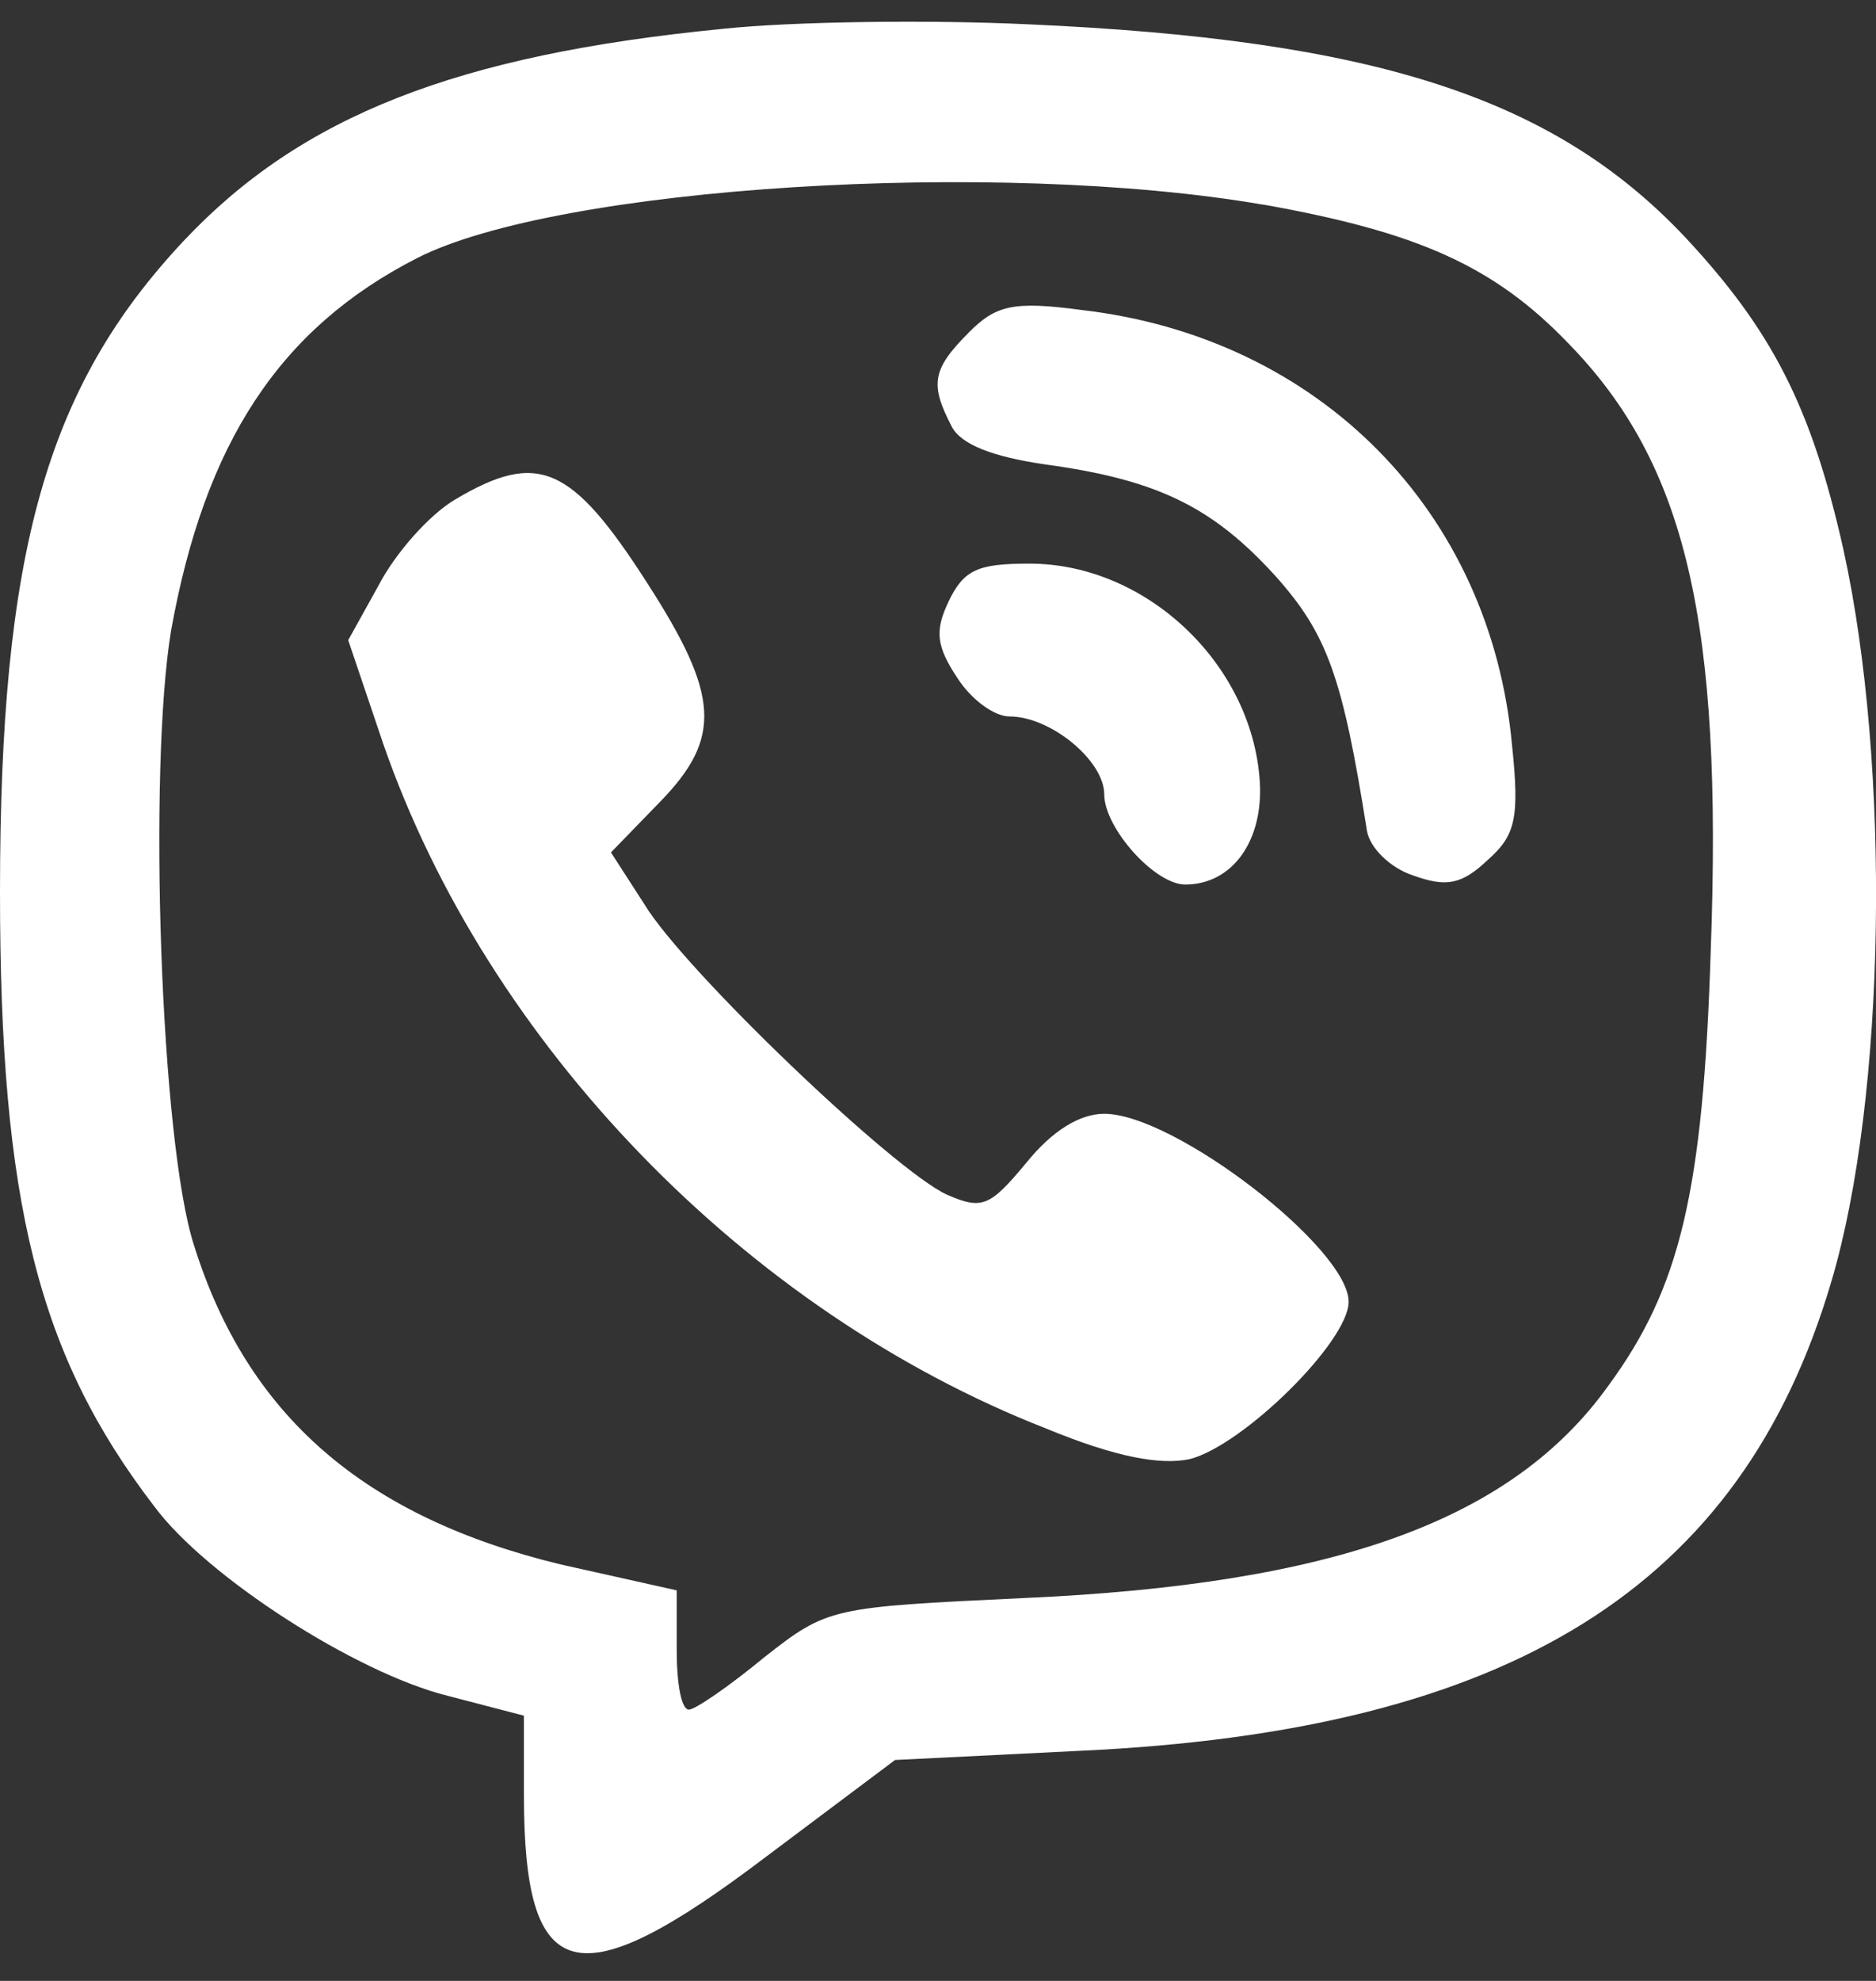
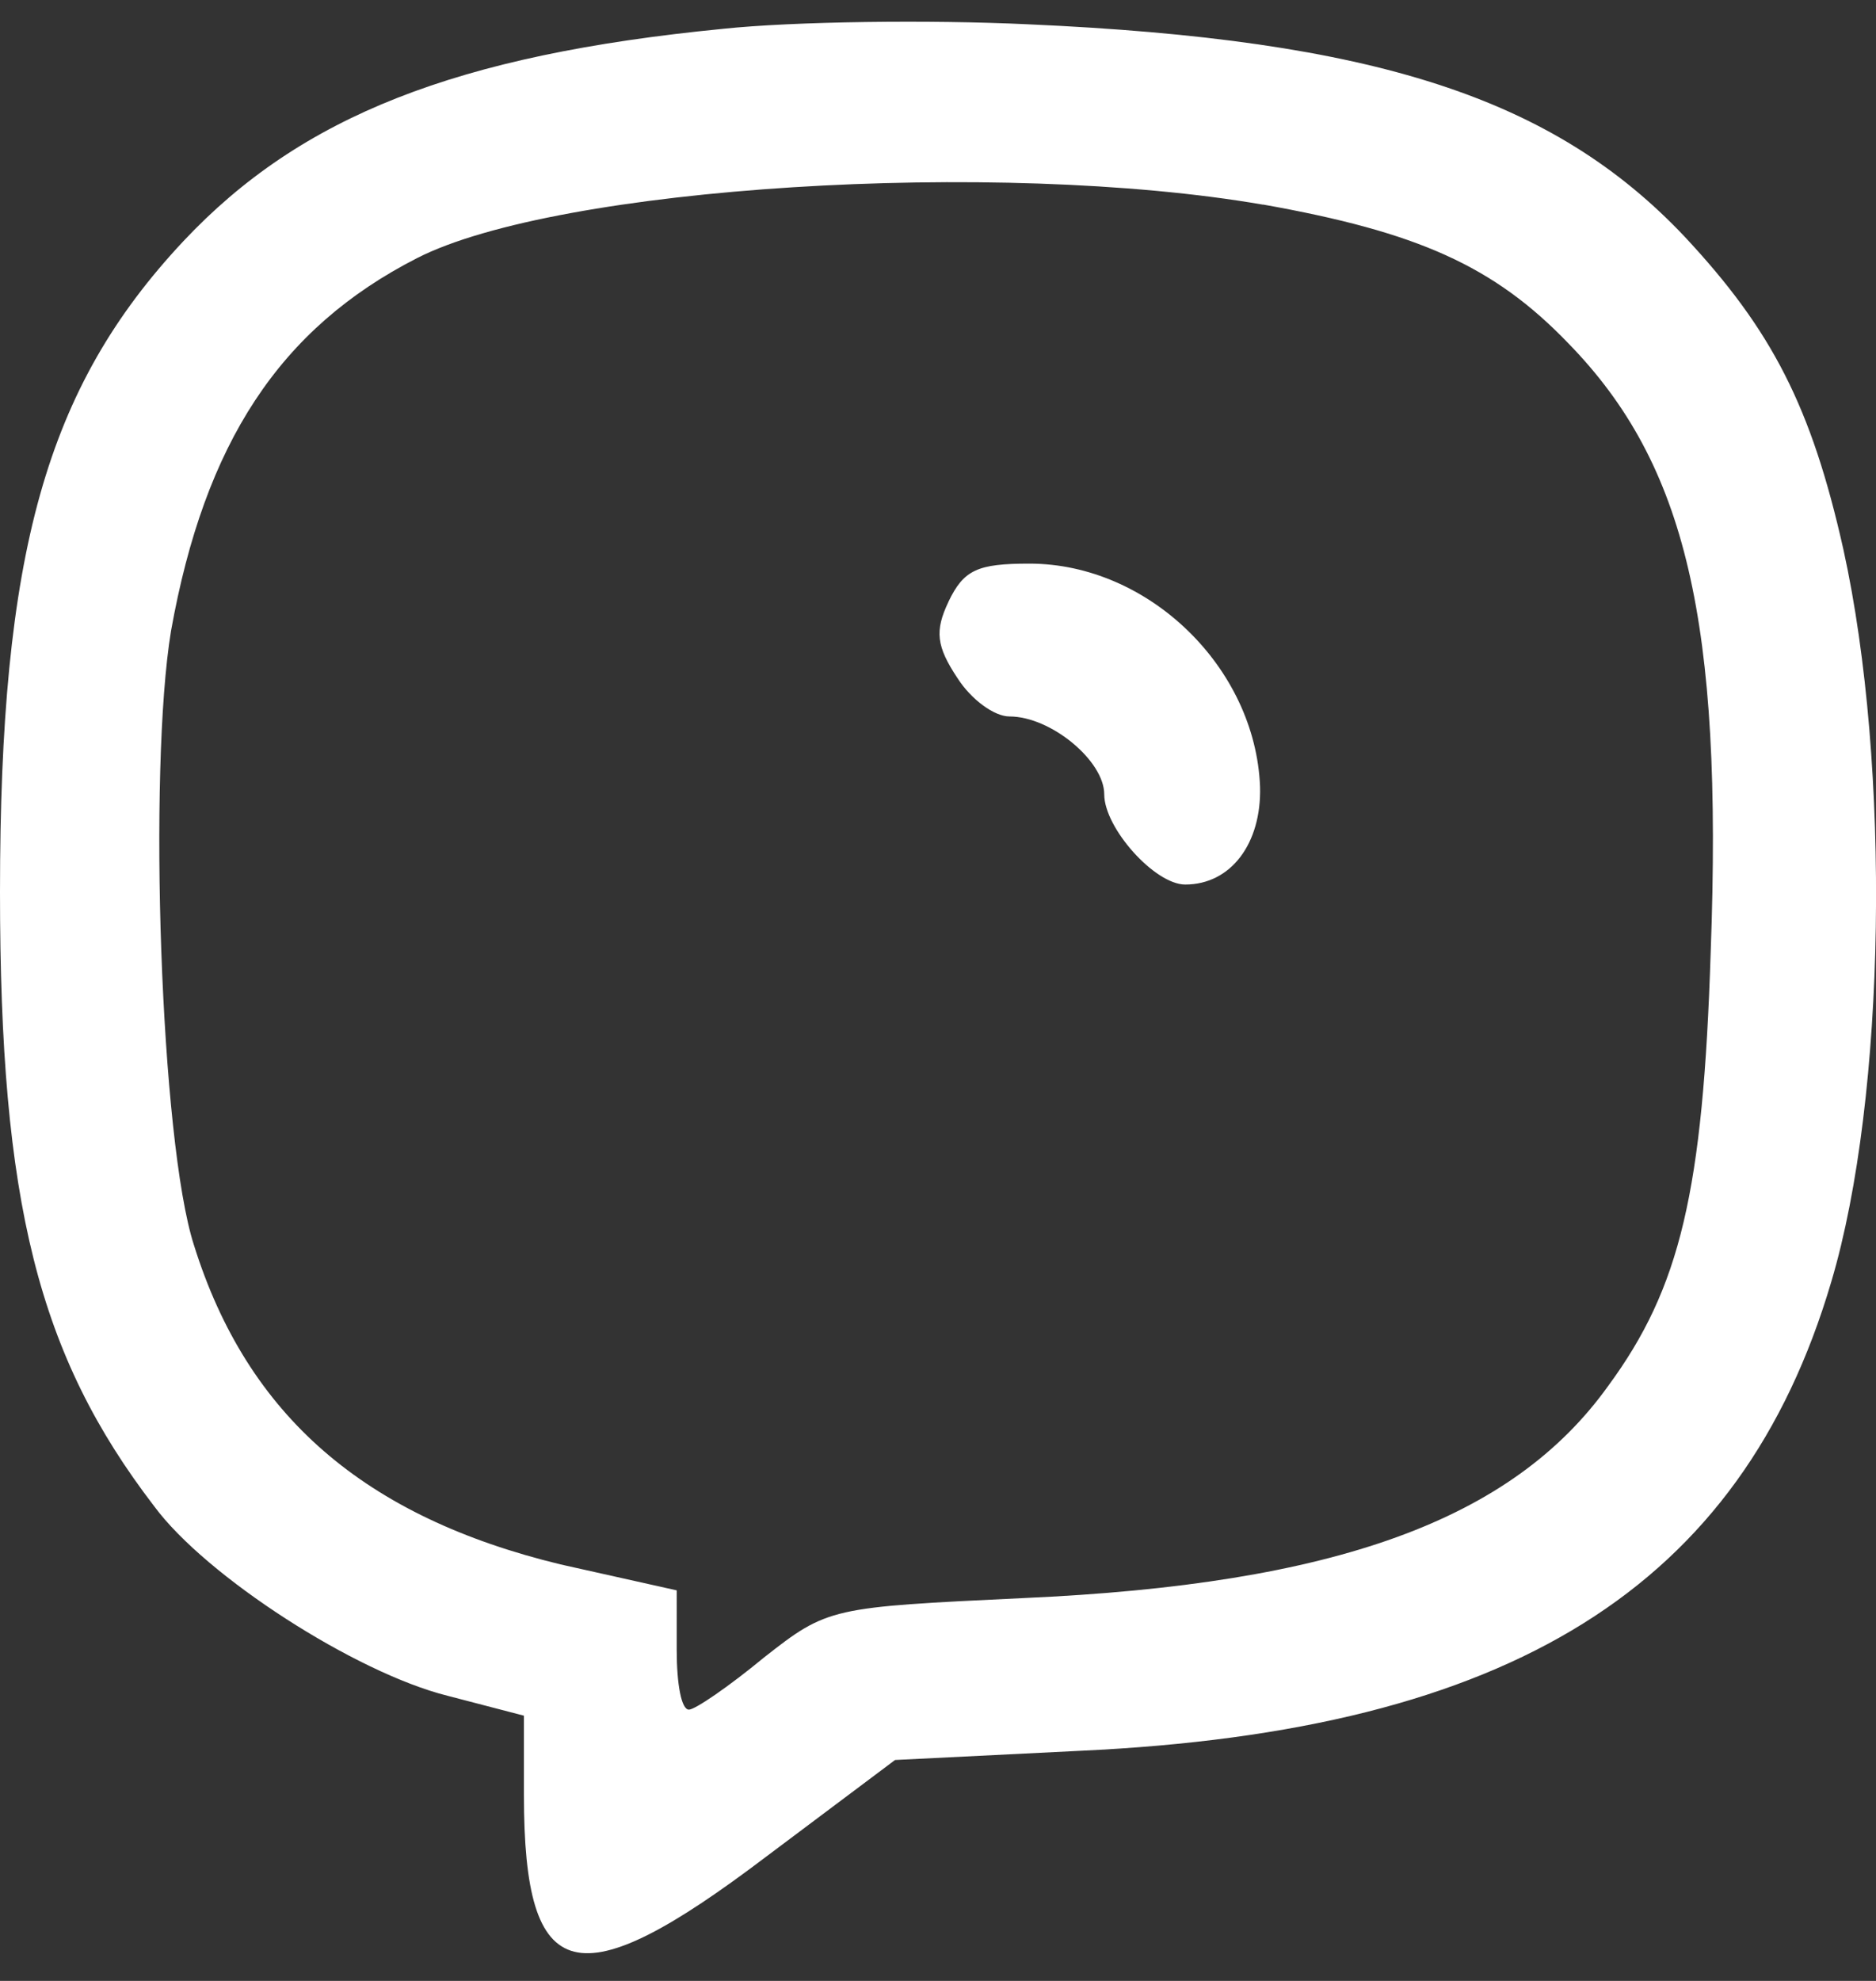
<svg xmlns="http://www.w3.org/2000/svg" version="1.1" id="Layer_1" x="0px" y="0px" width="18" height="19" viewBox="0 0 18 19" xml:space="preserve">
  <rect x="0" y="0" width="18" height="19" fill="#333333" stroke="none" />
  <defs id="defs1" />
  <path d="M 6.932,0.277 C 4.382,0.527 2.887,1.113 1.759,2.314 0.44,3.721 0,5.304 0,8.557 c 0,2.975 0.366,4.44 1.48,5.891 0.498,0.674 1.934,1.597 2.814,1.817 l 0.733,0.191 v 0.762 c 0,1.846 0.513,1.964 2.33,0.586 l 1.231,-0.923 1.773,-0.088 c 4.133,-0.191 6.345,-1.568 7.21,-4.499 0.528,-1.773 0.572,-4.953 0.117,-7.02 C 17.38,3.897 16.999,3.164 16.164,2.27 14.904,0.937 13.189,0.38 9.862,0.233 c -0.923,-0.044 -2.242,-0.029 -2.931,0.044 z m 5.188,1.685 c 1.48,0.264 2.213,0.586 2.931,1.334 1.128,1.158 1.48,2.667 1.363,5.833 -0.073,2.301 -0.293,3.224 -0.982,4.162 -0.923,1.29 -2.623,1.905 -5.613,2.037 -1.846,0.088 -1.876,0.088 -2.491,0.572 -0.337,0.278 -0.659,0.498 -0.718,0.498 -0.073,0 -0.117,-0.249 -0.117,-0.572 V 15.254 L 5.378,15.005 C 3.502,14.551 2.374,13.584 1.861,11.943 1.539,10.946 1.421,7.385 1.641,6.051 1.964,4.249 2.682,3.15 4.001,2.476 5.349,1.787 9.569,1.523 12.119,1.963 Z" id="path40" style="stroke-width:0.015;fill:#ffffff" />
-   <path d="m 9.291,3.194 c -0.352,0.352 -0.366,0.498 -0.161,0.894 0.088,0.176 0.396,0.293 0.894,0.366 1.084,0.147 1.612,0.41 2.213,1.07 0.498,0.557 0.645,0.967 0.879,2.447 0.029,0.161 0.22,0.352 0.44,0.425 0.322,0.117 0.469,0.088 0.718,-0.147 0.264,-0.234 0.308,-0.396 0.234,-1.099 -0.205,-2.242 -1.846,-3.913 -4.133,-4.177 -0.659,-0.088 -0.821,-0.044 -1.084,0.22 z" id="path41" style="stroke-width:0.015;fill:#ffffff" />
-   <path d="m 4.367,4.791 c -0.249,0.147 -0.572,0.513 -0.733,0.821 l -0.293,0.528 0.337,0.997 c 0.997,2.872 3.473,5.437 6.36,6.565 0.674,0.278 1.099,0.352 1.378,0.293 0.513,-0.132 1.524,-1.128 1.524,-1.509 0,-0.513 -1.671,-1.803 -2.345,-1.803 -0.234,0 -0.498,0.161 -0.747,0.469 C 9.496,11.576 9.423,11.605 9.086,11.459 8.573,11.224 6.565,9.305 6.184,8.675 L 5.862,8.176 6.331,7.693 C 6.932,7.077 6.902,6.667 6.213,5.597 5.481,4.454 5.158,4.322 4.367,4.791 Z" id="path42" style="stroke-width:0.015;fill:#ffffff" />
  <path d="m 9.1,5.773 c -0.132,0.278 -0.117,0.425 0.088,0.733 0.132,0.205 0.352,0.366 0.498,0.366 0.396,0 0.909,0.425 0.909,0.747 0,0.322 0.484,0.865 0.777,0.865 0.44,0 0.733,-0.396 0.718,-0.938 -0.044,-1.143 -1.07,-2.14 -2.213,-2.14 -0.498,0 -0.63,0.059 -0.777,0.366 z" id="path43" style="stroke-width:0.015;fill:#ffffff" />
</svg>